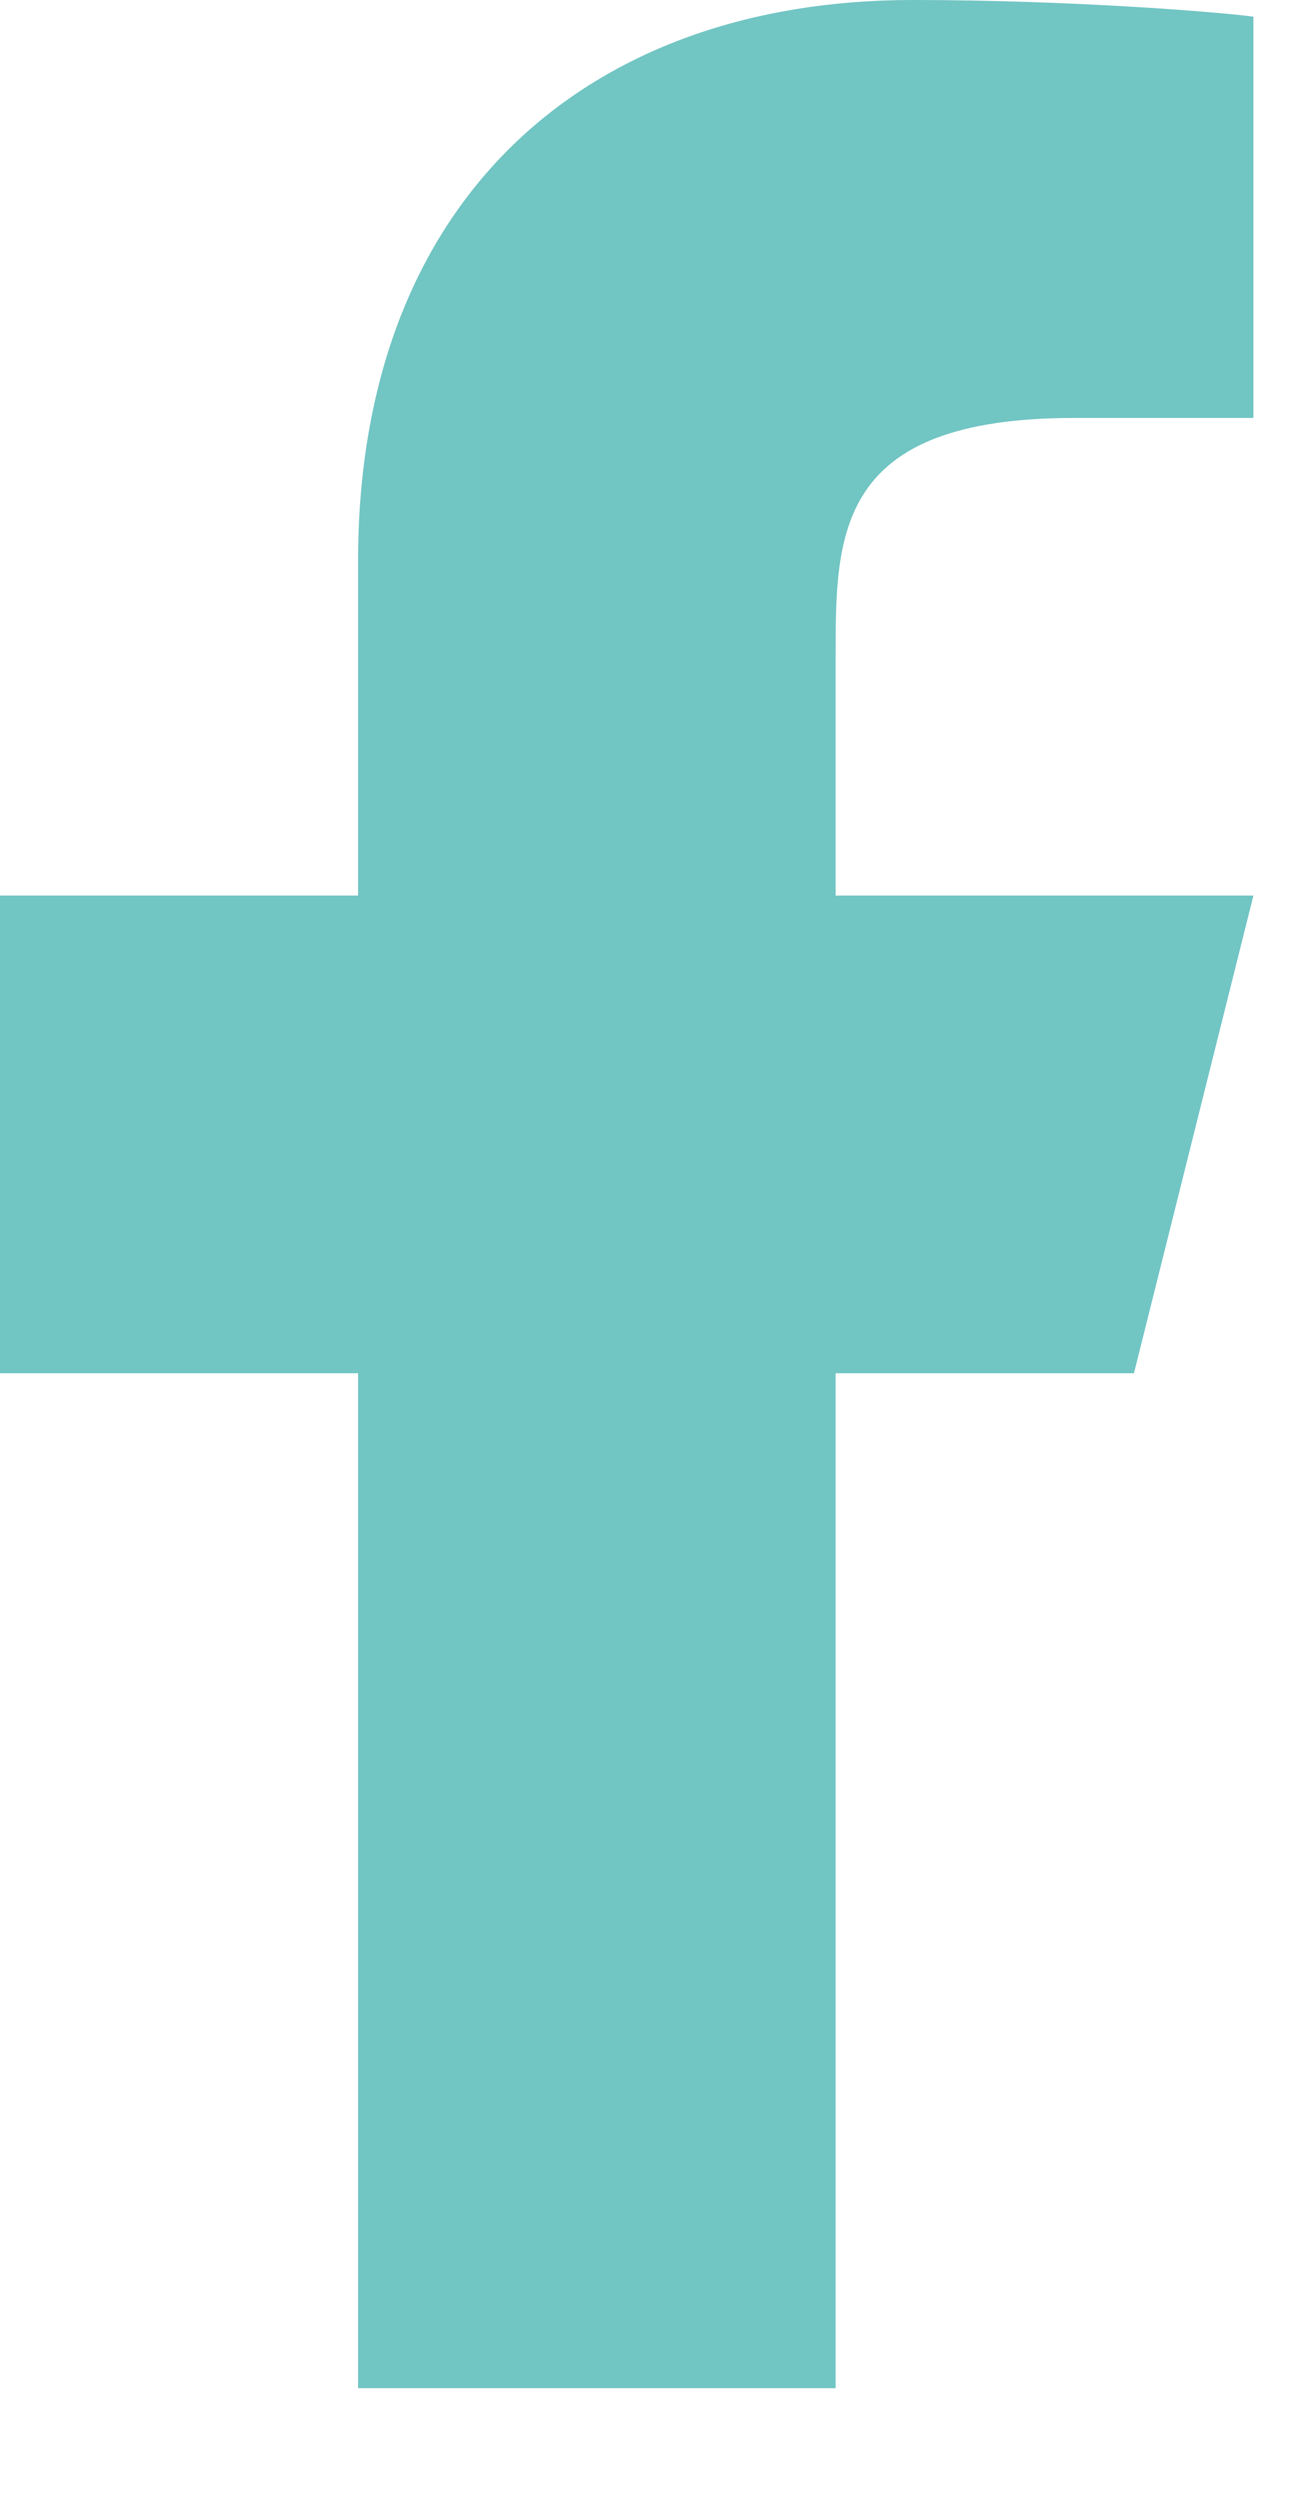
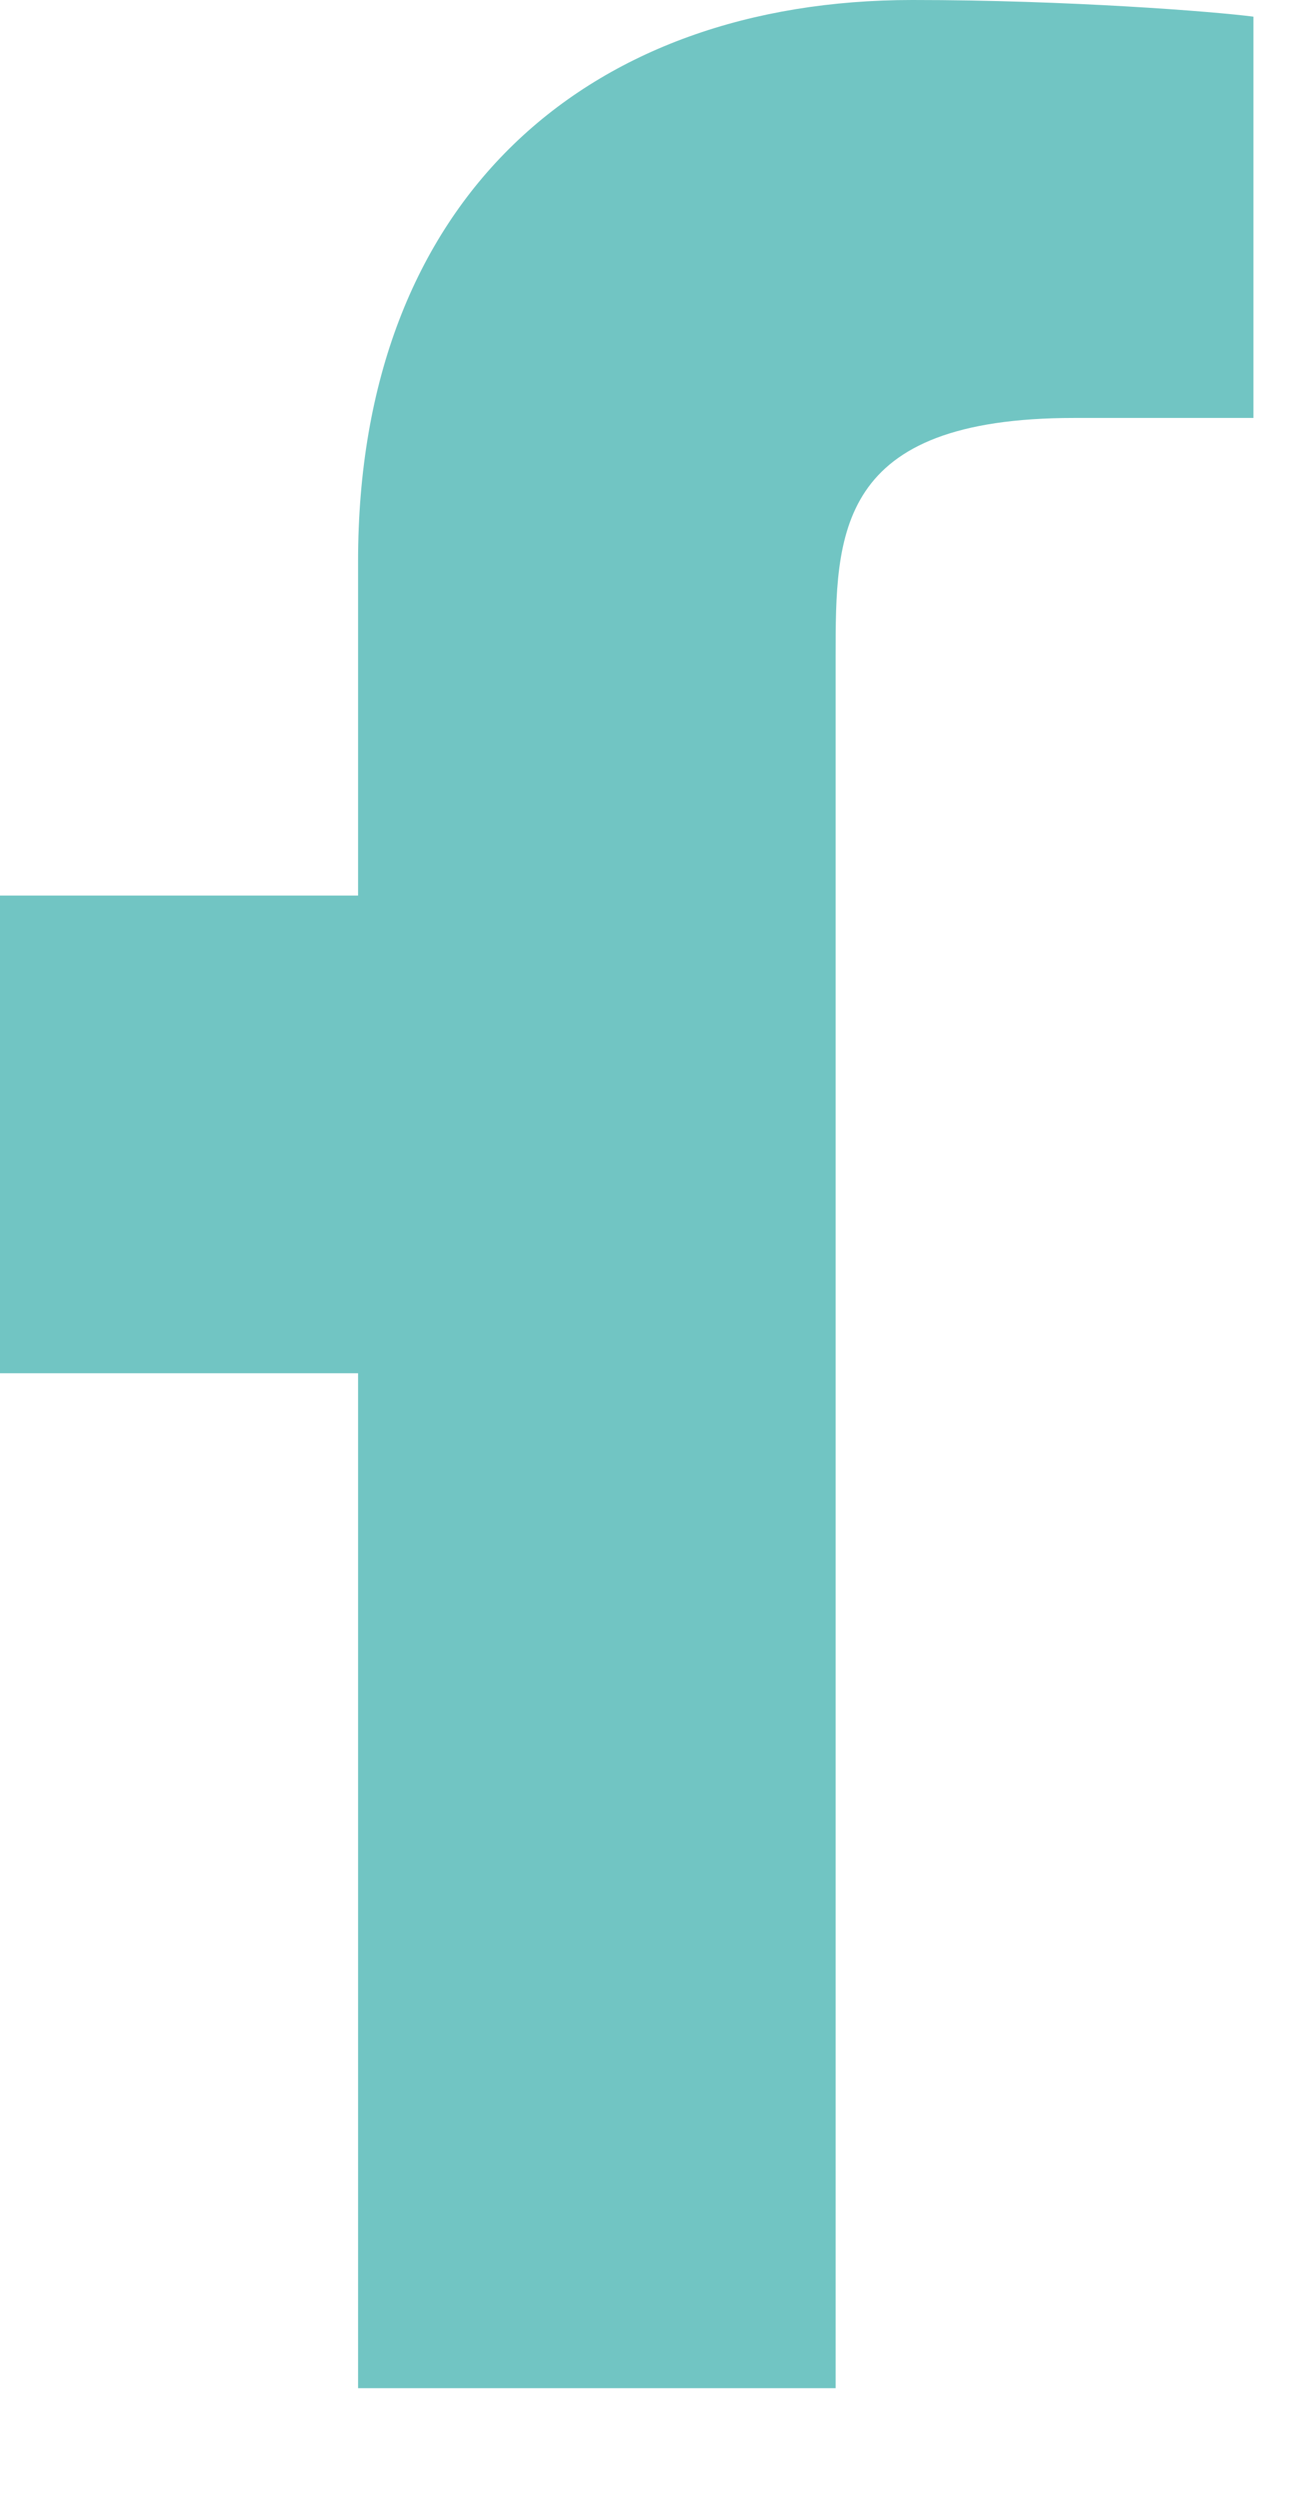
<svg xmlns="http://www.w3.org/2000/svg" width="11" height="21" viewBox="0 0 11 21" fill="none">
-   <path id="Vector" d="M7.022 11.536H9.529L10.533 7.523H7.022V5.517C7.022 4.484 7.022 3.511 9.028 3.511H10.533V0.14C10.206 0.097 8.971 0 7.667 0C4.943 0 3.009 1.662 3.009 4.715V7.523H0V11.536H3.009V20.062H7.022V11.536Z" fill="#71C5C3" />
+   <path id="Vector" d="M7.022 11.536H9.529H7.022V5.517C7.022 4.484 7.022 3.511 9.028 3.511H10.533V0.14C10.206 0.097 8.971 0 7.667 0C4.943 0 3.009 1.662 3.009 4.715V7.523H0V11.536H3.009V20.062H7.022V11.536Z" fill="#71C5C3" />
</svg>